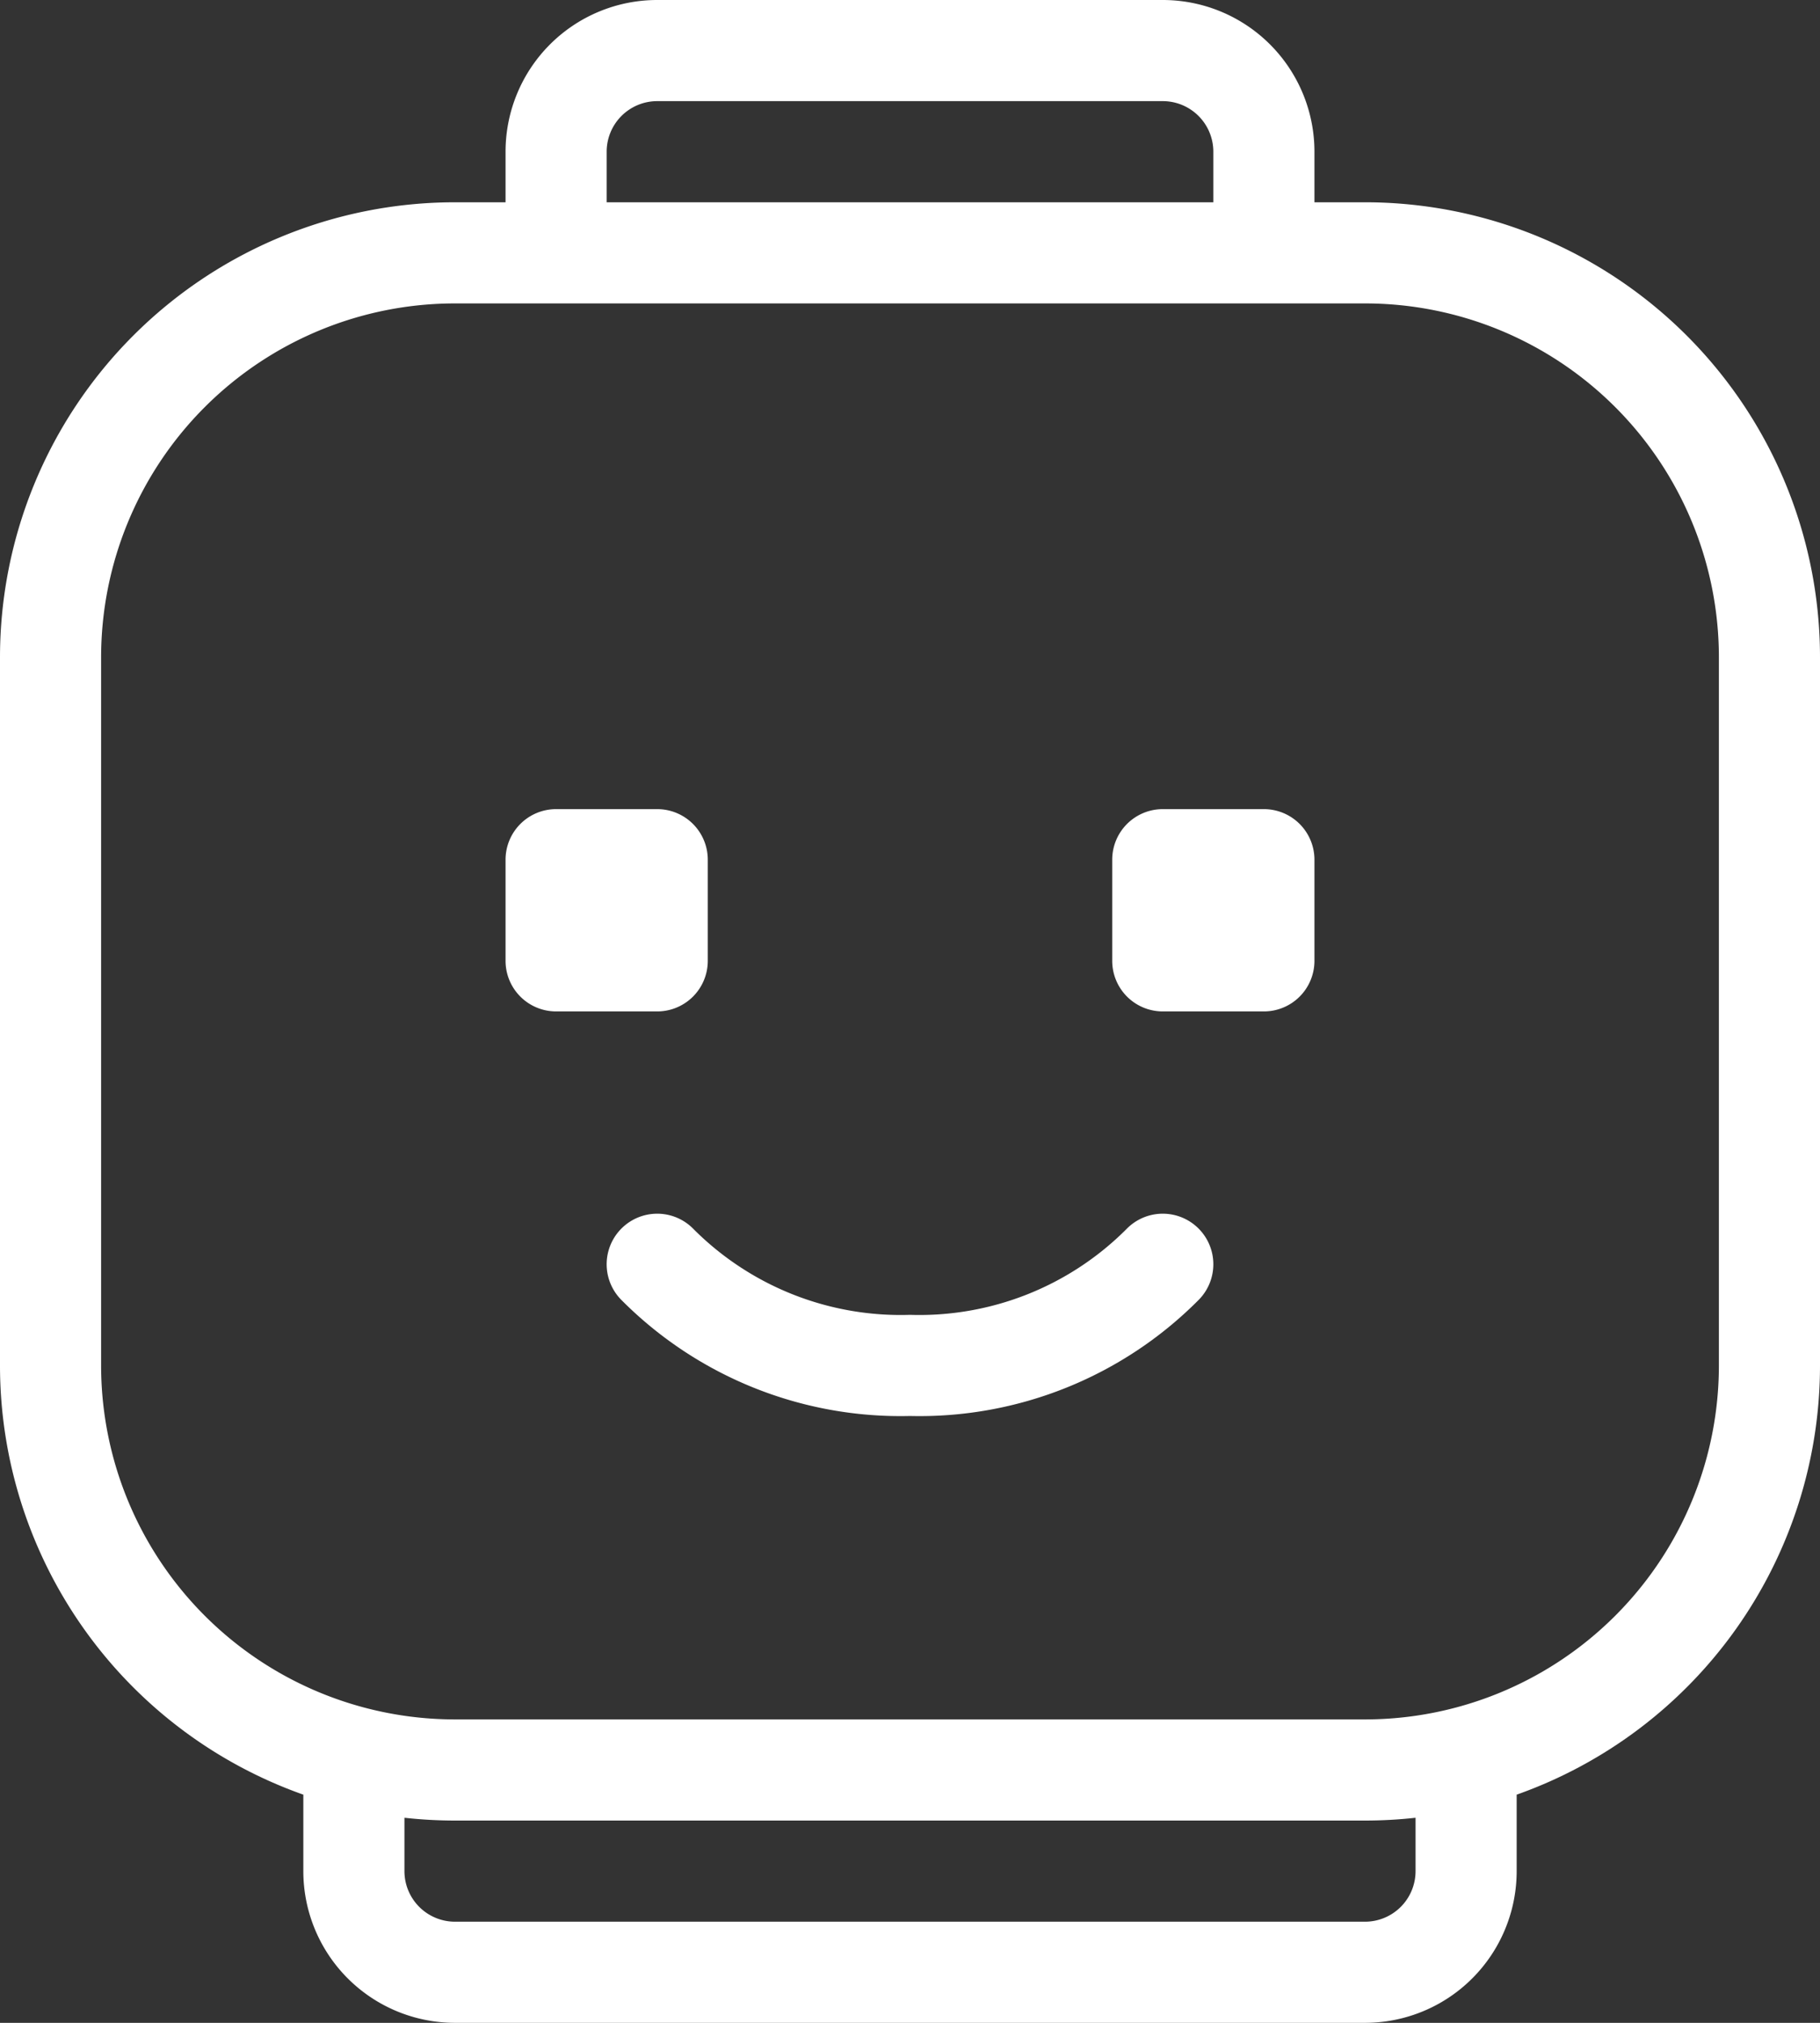
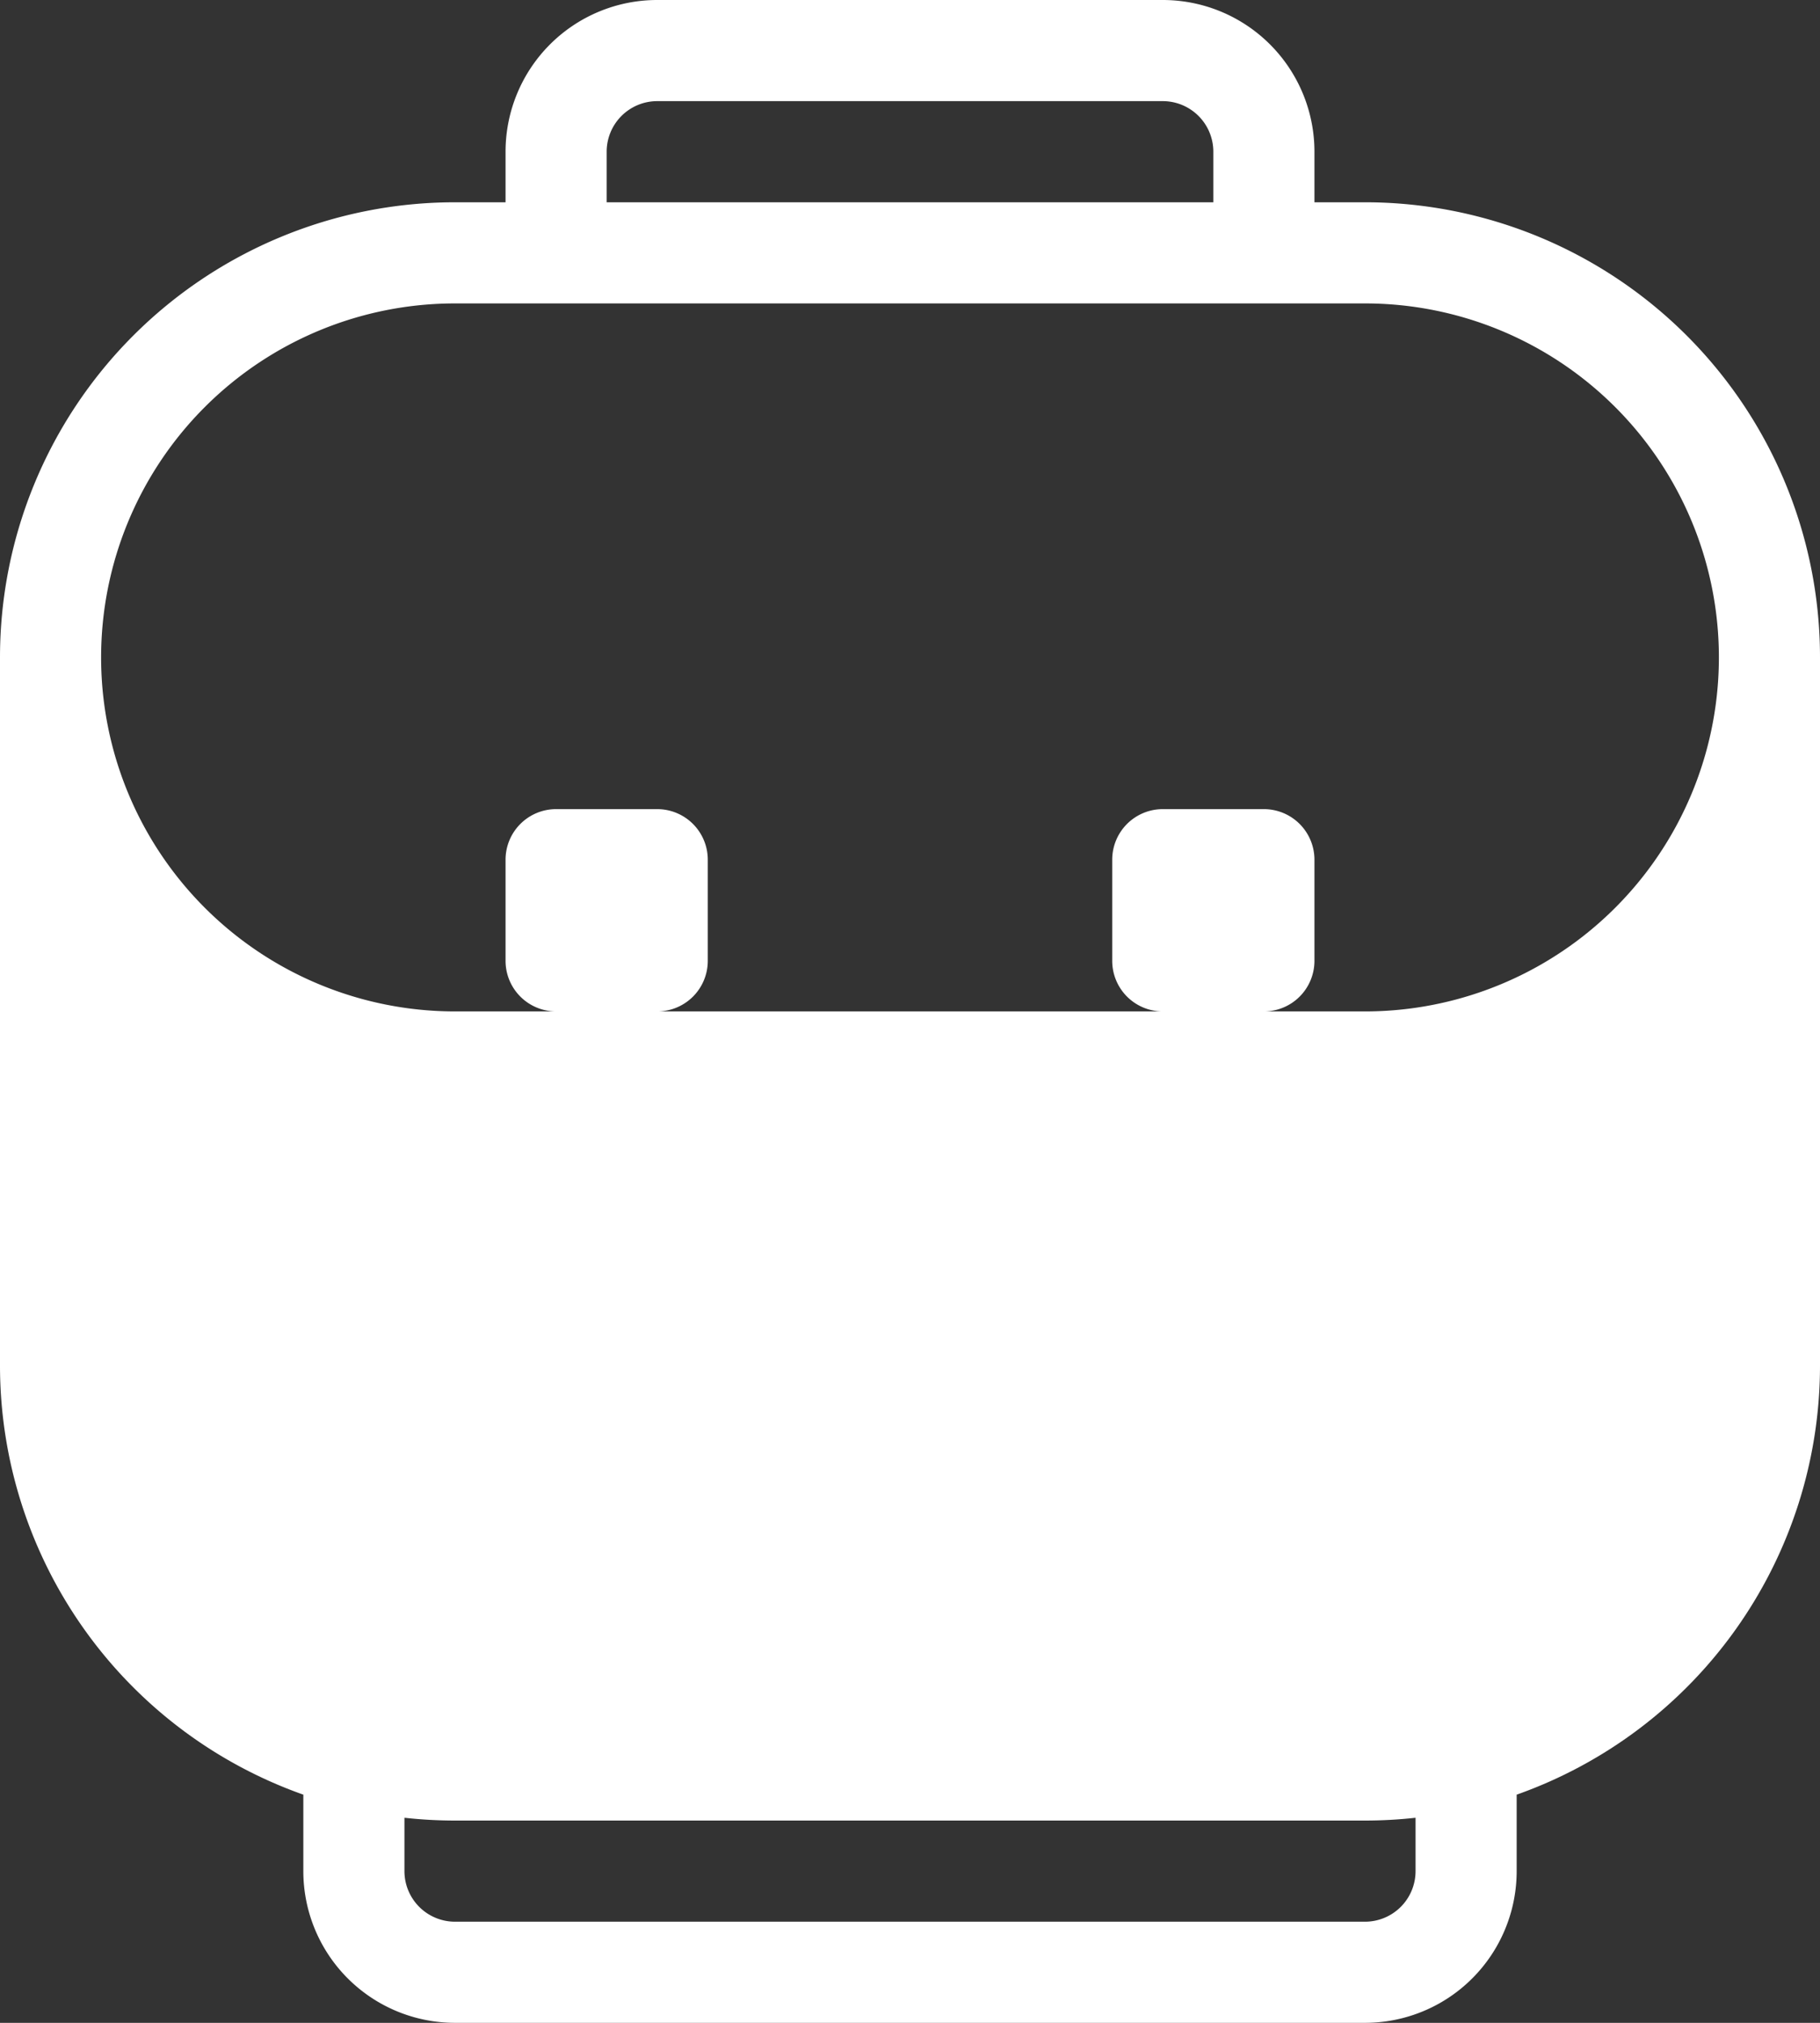
<svg xmlns="http://www.w3.org/2000/svg" width="45" height="50" viewBox="0 0 45 50">
  <rect x="0" y="0" width="45" height="50" fill="#333333" stroke="none" />
-   <path id="lego-head-white" d="M10.5,46.36A11.254,11.254,0,0,1,3,35.75V18.25A11.25,11.25,0,0,1,14.25,7H15.5V5.75A3.75,3.75,0,0,1,19.25,2h12.5A3.75,3.75,0,0,1,35.5,5.75V7h1.25A11.25,11.25,0,0,1,48,18.25v17.5a11.254,11.254,0,0,1-7.5,10.61v1.89A3.75,3.75,0,0,1,36.75,52H14.25a3.75,3.75,0,0,1-3.75-3.75V46.36Zm2.5.571V48.25a1.25,1.25,0,0,0,1.25,1.25h22.5A1.25,1.25,0,0,0,38,48.25V46.931A11.342,11.342,0,0,1,36.75,47H14.25A11.341,11.341,0,0,1,13,46.931ZM18,7H33V5.75A1.25,1.25,0,0,0,31.75,4.5H19.25A1.25,1.25,0,0,0,18,5.75ZM14.25,9.5A8.75,8.75,0,0,0,5.5,18.25v17.5a8.75,8.75,0,0,0,8.75,8.75h22.5a8.75,8.75,0,0,0,8.75-8.75V18.25A8.75,8.75,0,0,0,36.75,9.5ZM31.75,22h2.5a1.25,1.25,0,0,1,1.25,1.25v2.5A1.25,1.25,0,0,1,34.25,27h-2.5a1.25,1.25,0,0,1-1.25-1.25v-2.5A1.25,1.25,0,0,1,31.75,22Zm-15,0h2.5a1.25,1.25,0,0,1,1.25,1.25v2.5A1.25,1.25,0,0,1,19.25,27h-2.5a1.25,1.25,0,0,1-1.25-1.25v-2.5A1.25,1.25,0,0,1,16.75,22Zm1.616,12.134a1.25,1.25,0,0,1,1.768-1.768A7.234,7.234,0,0,0,25.5,34.5a7.234,7.234,0,0,0,5.366-2.134,1.25,1.25,0,0,1,1.768,1.768A9.727,9.727,0,0,1,25.5,37,9.727,9.727,0,0,1,18.366,34.134Z" transform="translate(-3 -2)" fill="#fff" />
+   <path id="lego-head-white" d="M10.5,46.36A11.254,11.254,0,0,1,3,35.75V18.25A11.25,11.25,0,0,1,14.25,7H15.5V5.75A3.75,3.75,0,0,1,19.25,2h12.5A3.75,3.75,0,0,1,35.5,5.75V7h1.25A11.25,11.25,0,0,1,48,18.25v17.5a11.254,11.254,0,0,1-7.5,10.61v1.89A3.75,3.75,0,0,1,36.75,52H14.25a3.75,3.75,0,0,1-3.75-3.75V46.36Zm2.5.571V48.25a1.25,1.25,0,0,0,1.25,1.25h22.5A1.25,1.25,0,0,0,38,48.25V46.931A11.342,11.342,0,0,1,36.75,47H14.25A11.341,11.341,0,0,1,13,46.931ZM18,7H33V5.75A1.25,1.25,0,0,0,31.75,4.5H19.25A1.25,1.25,0,0,0,18,5.75ZM14.25,9.5A8.75,8.75,0,0,0,5.5,18.25a8.75,8.75,0,0,0,8.75,8.75h22.5a8.75,8.75,0,0,0,8.75-8.75V18.25A8.75,8.75,0,0,0,36.75,9.5ZM31.75,22h2.5a1.25,1.25,0,0,1,1.25,1.25v2.5A1.25,1.25,0,0,1,34.25,27h-2.5a1.25,1.25,0,0,1-1.25-1.25v-2.5A1.25,1.25,0,0,1,31.75,22Zm-15,0h2.5a1.25,1.25,0,0,1,1.25,1.25v2.5A1.25,1.25,0,0,1,19.25,27h-2.5a1.25,1.25,0,0,1-1.25-1.25v-2.5A1.25,1.25,0,0,1,16.75,22Zm1.616,12.134a1.25,1.25,0,0,1,1.768-1.768A7.234,7.234,0,0,0,25.5,34.5a7.234,7.234,0,0,0,5.366-2.134,1.25,1.25,0,0,1,1.768,1.768A9.727,9.727,0,0,1,25.5,37,9.727,9.727,0,0,1,18.366,34.134Z" transform="translate(-3 -2)" fill="#fff" />
</svg>